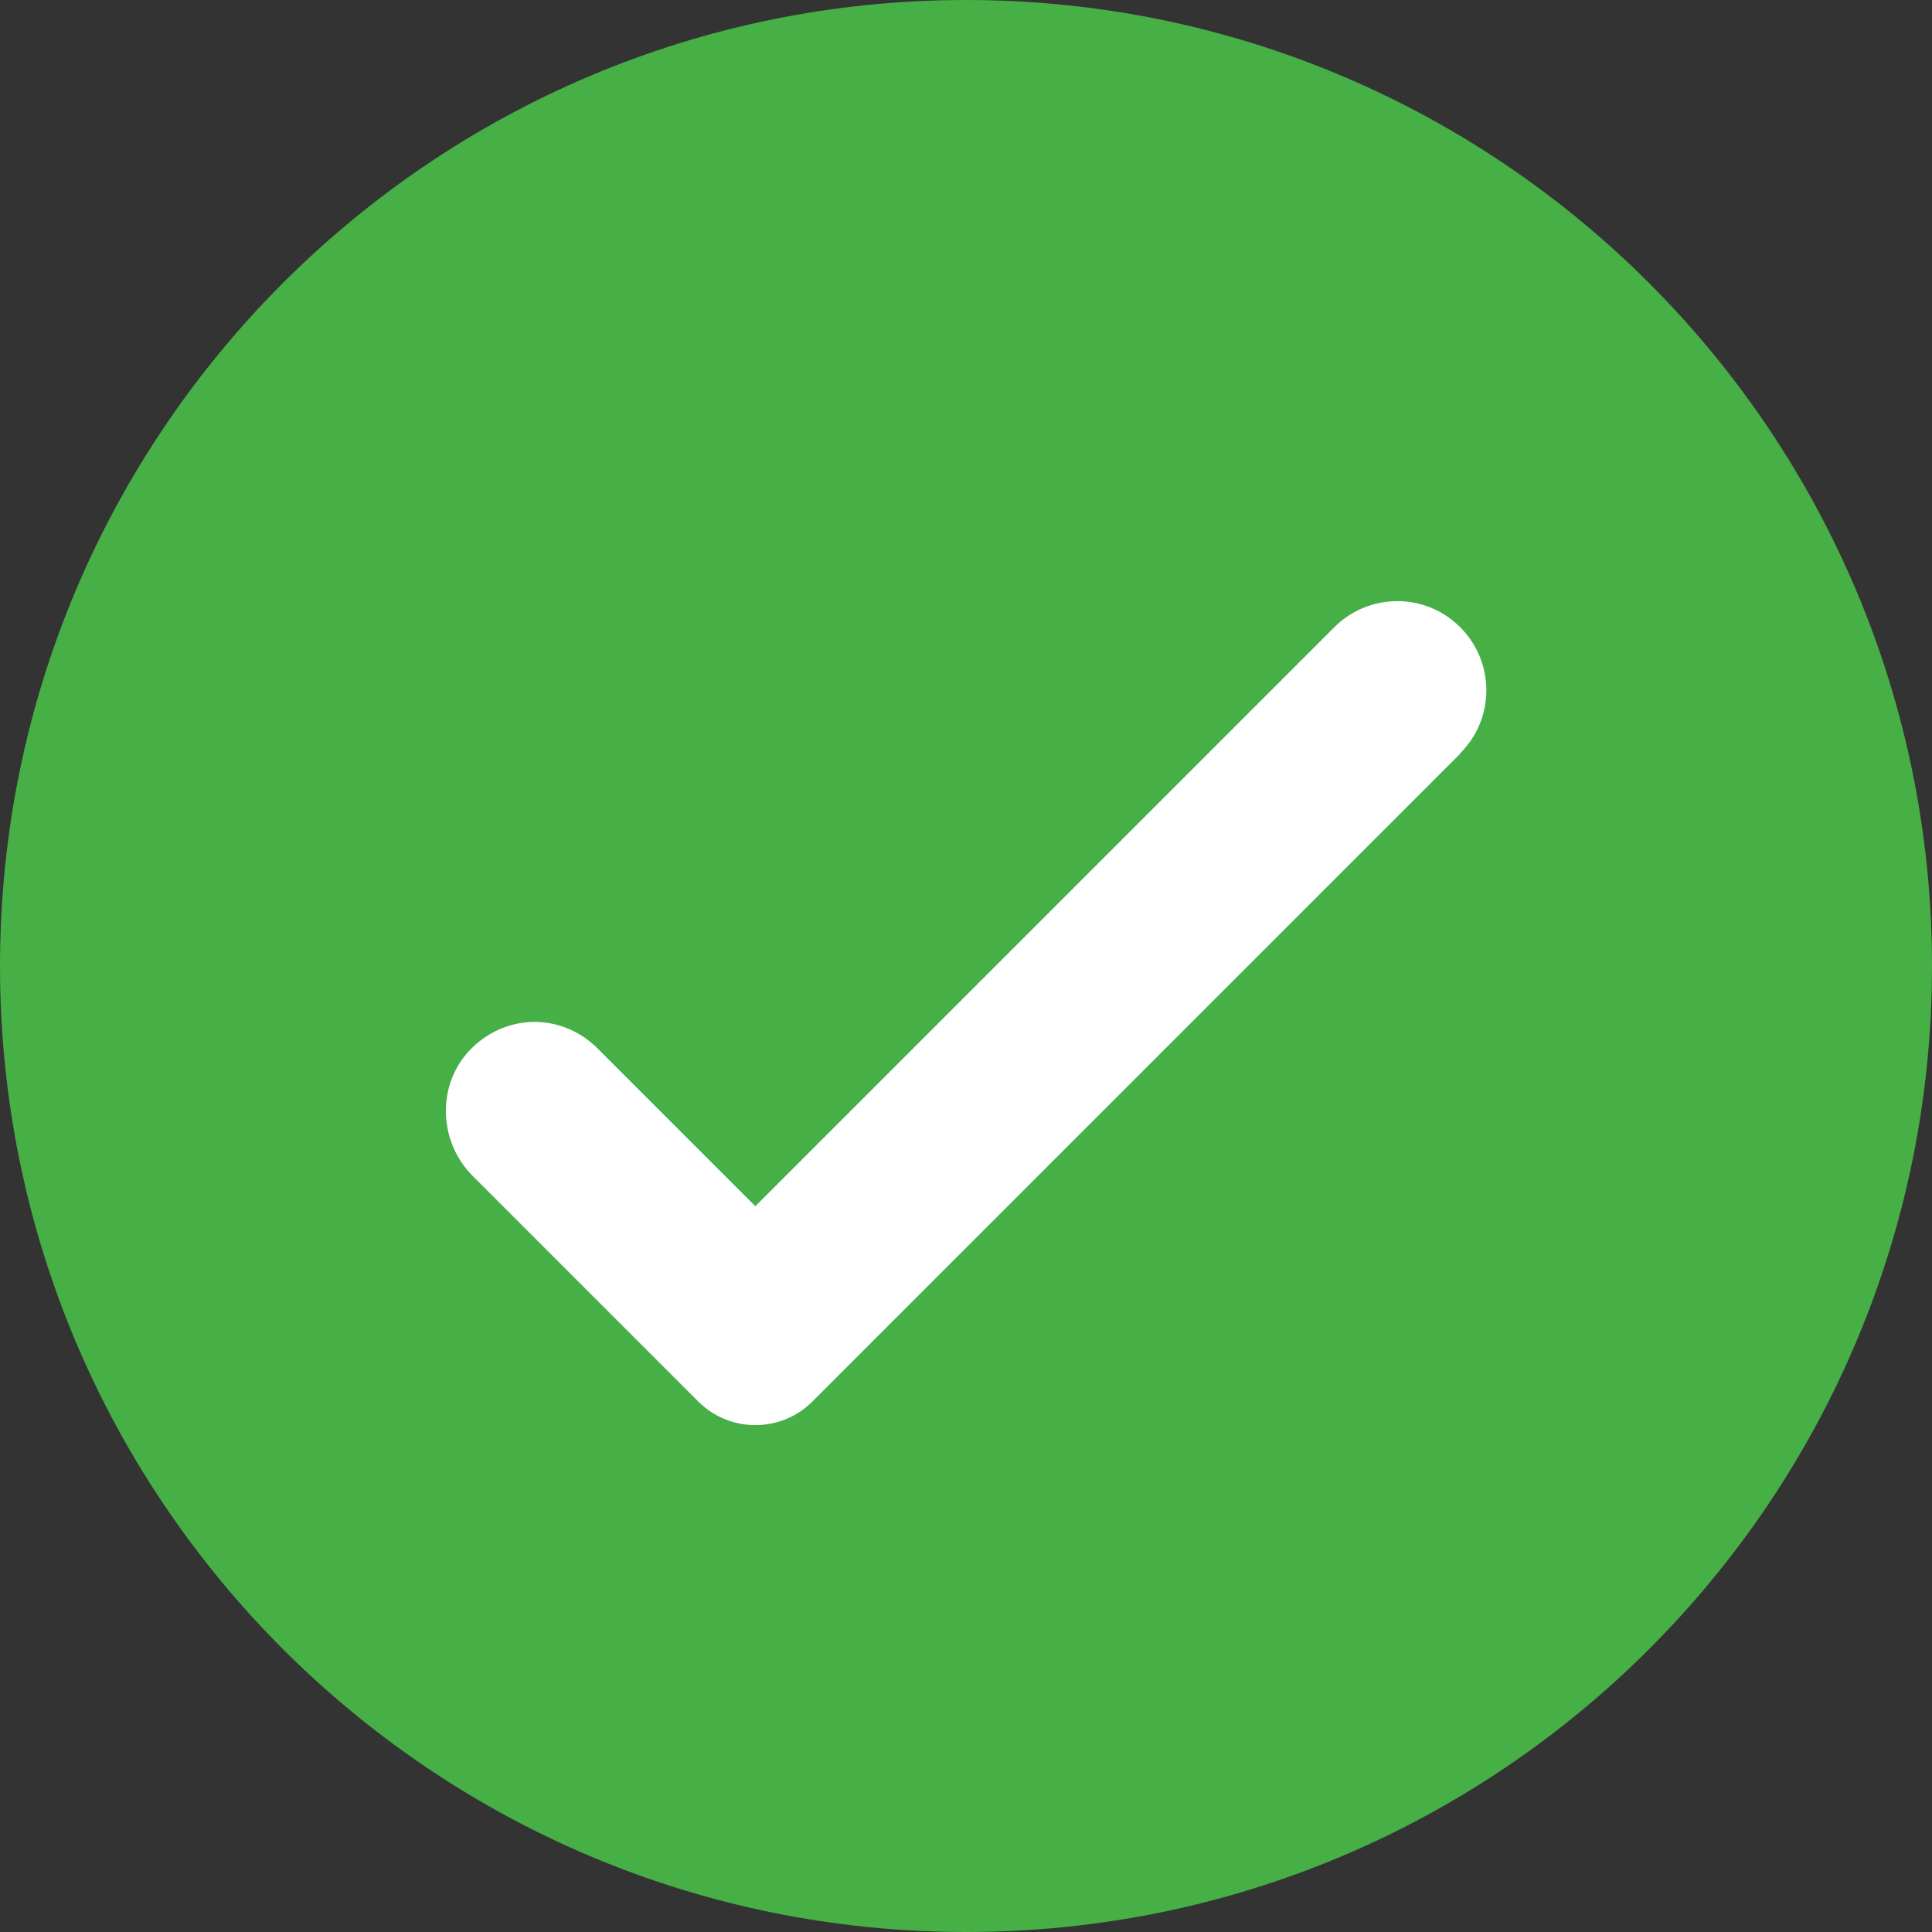
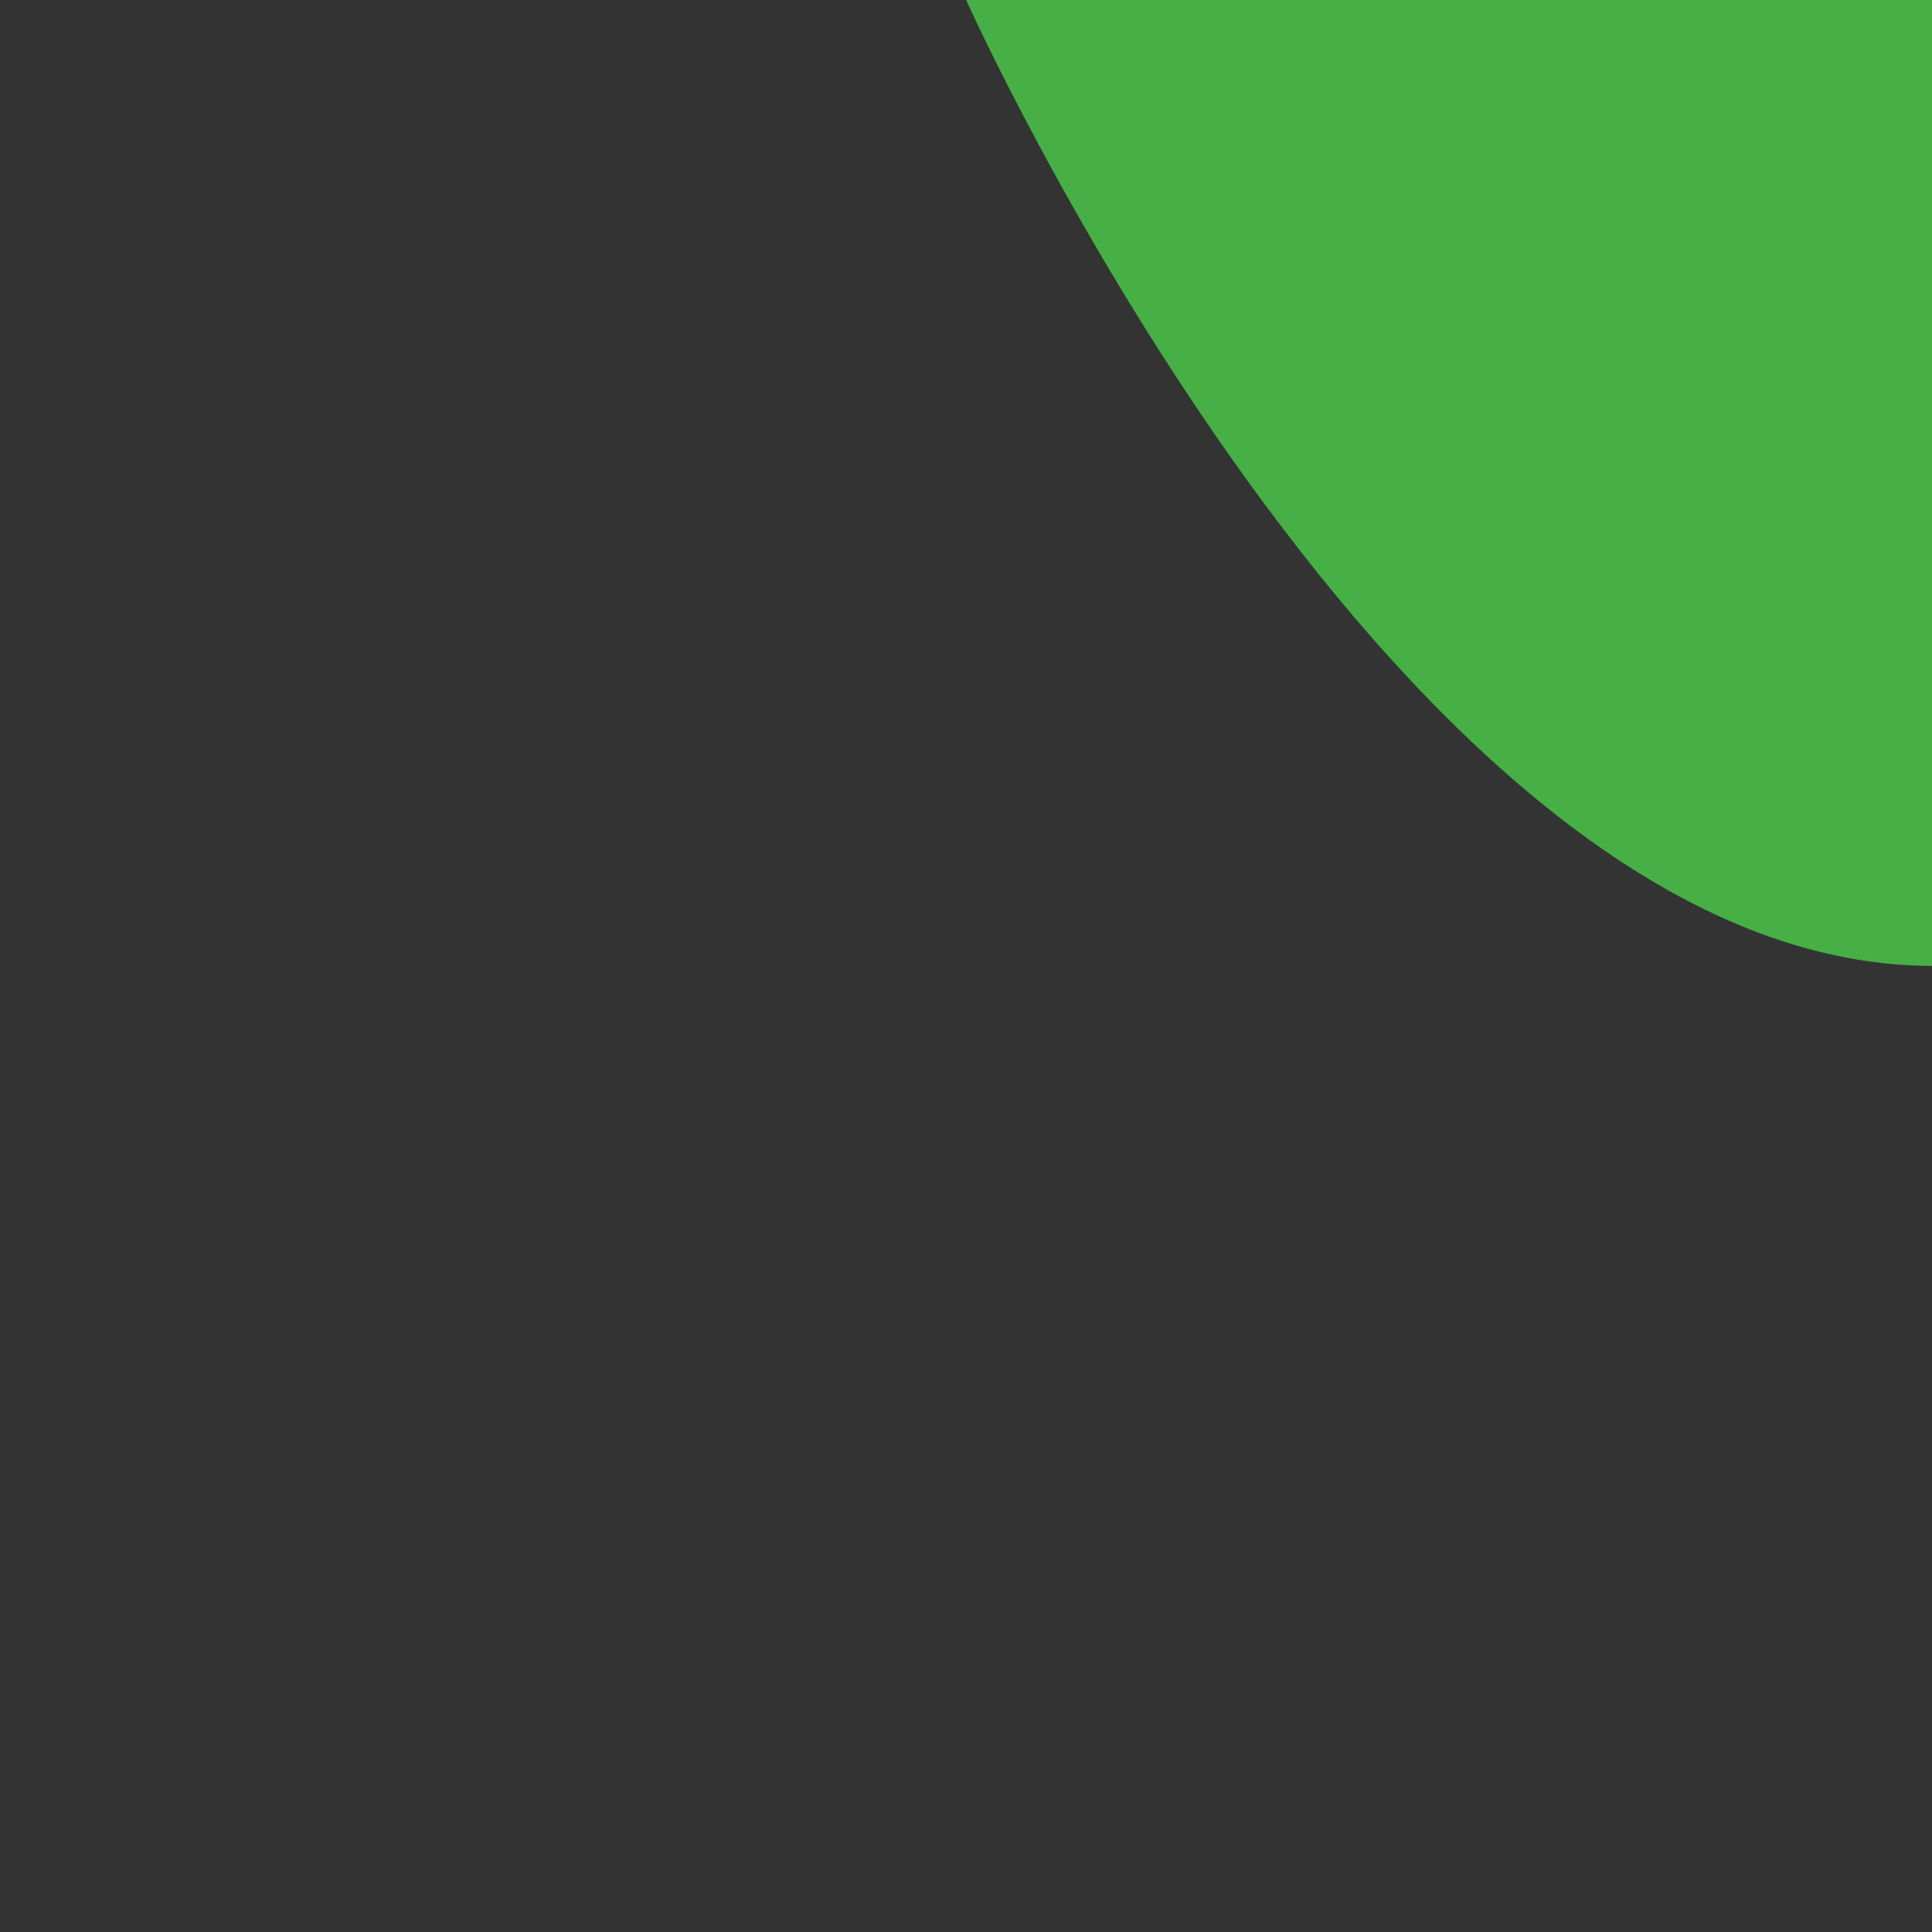
<svg xmlns="http://www.w3.org/2000/svg" id="_圖層_1" data-name="圖層 1" viewBox="0 0 83.13 83.13">
  <rect x="0" y="0" width="83.13" height="83.13" fill="#333333" stroke="none" />
  <defs>
    <style>
      .cls-1 {
        fill: #fff;
      }

      .cls-2 {
        fill: #46af46;
      }
    </style>
  </defs>
-   <path class="cls-2" d="M41.57,0C18.61,0,0,18.61,0,41.57s18.61,41.56,41.57,41.56,41.56-18.61,41.56-41.56S64.52,0,41.57,0Z" />
-   <path class="cls-1" d="M62.83,32.43l-27.87,27.87c-1.36,1.36-3.56,1.36-4.92,0l-9.7-9.7c-1.52-1.52-1.56-4.05,0-5.54s3.89-1.43,5.37.05l6.79,6.79,24.91-24.91c1.5-1.5,3.93-1.5,5.42,0,1.5,1.5,1.5,3.93,0,5.42Z" />
+   <path class="cls-2" d="M41.57,0s18.61,41.56,41.57,41.56,41.56-18.61,41.56-41.56S64.52,0,41.57,0Z" />
</svg>